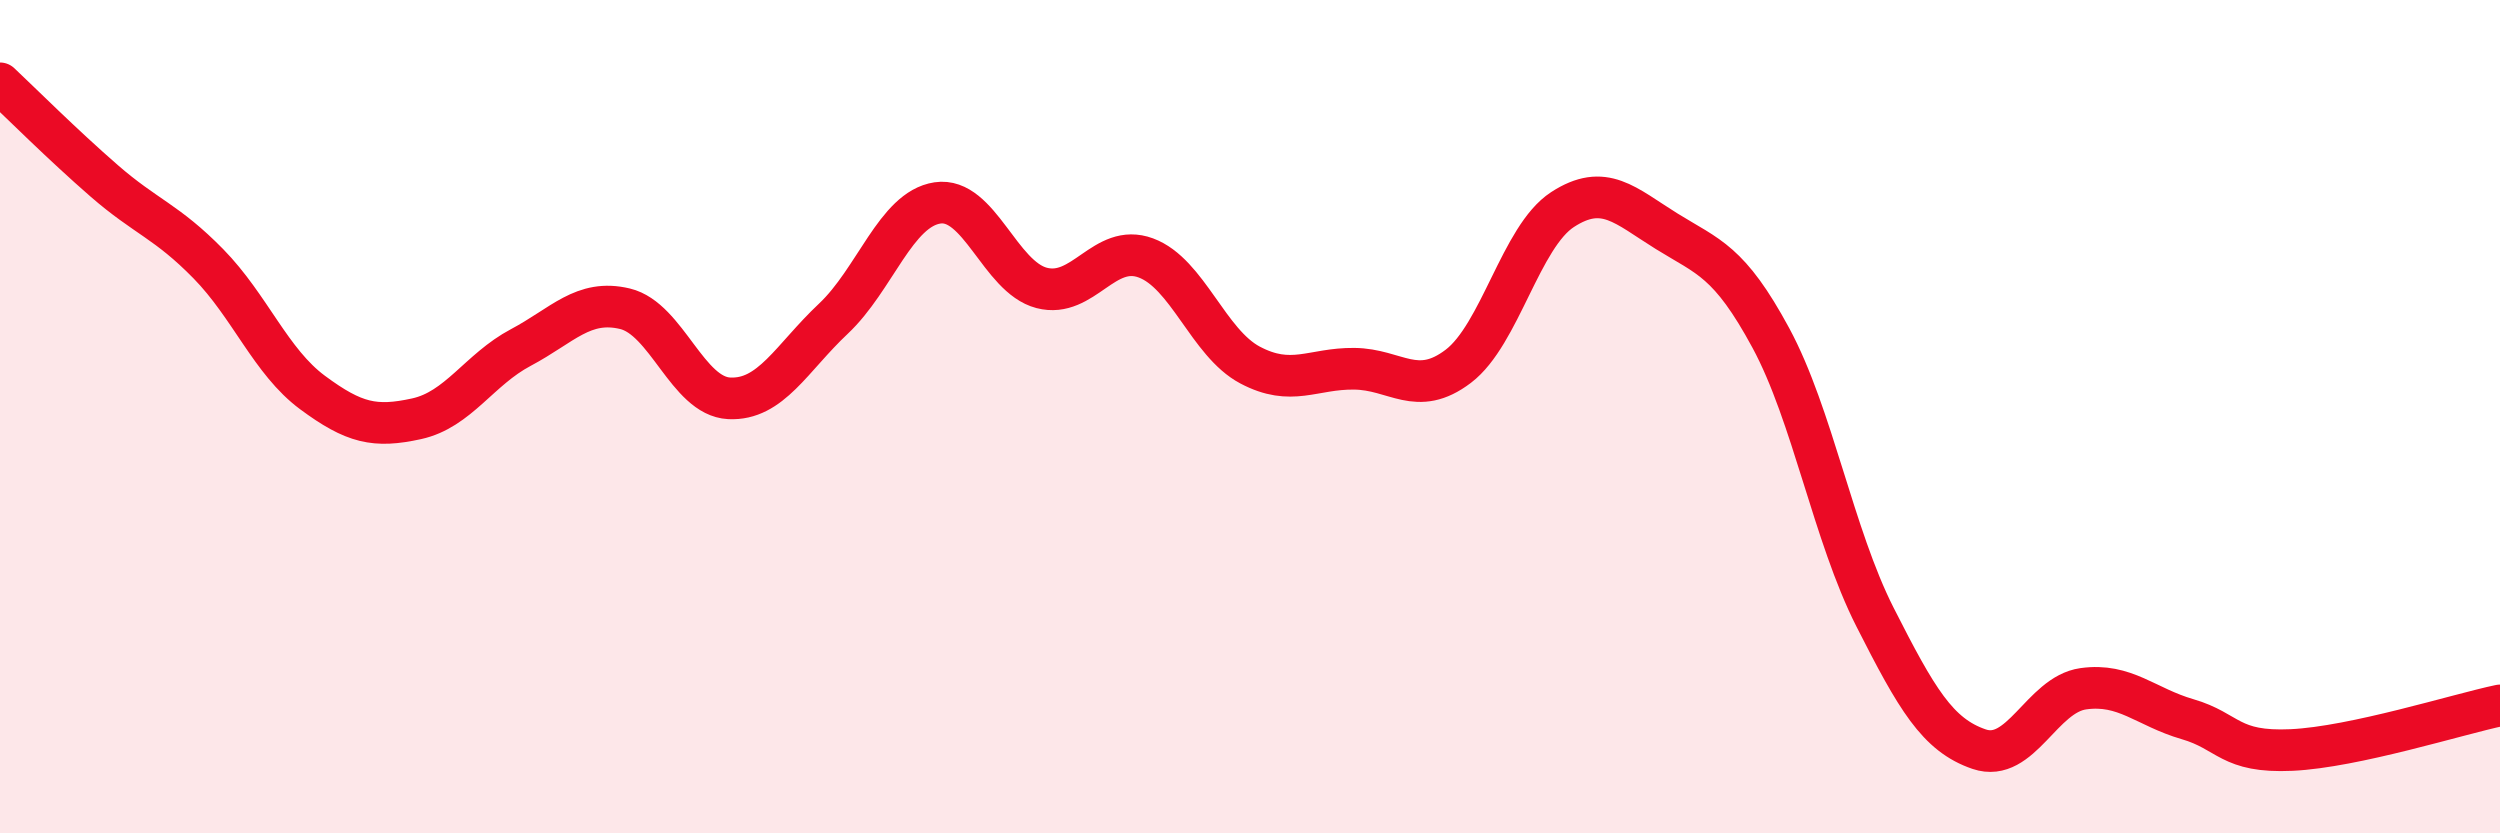
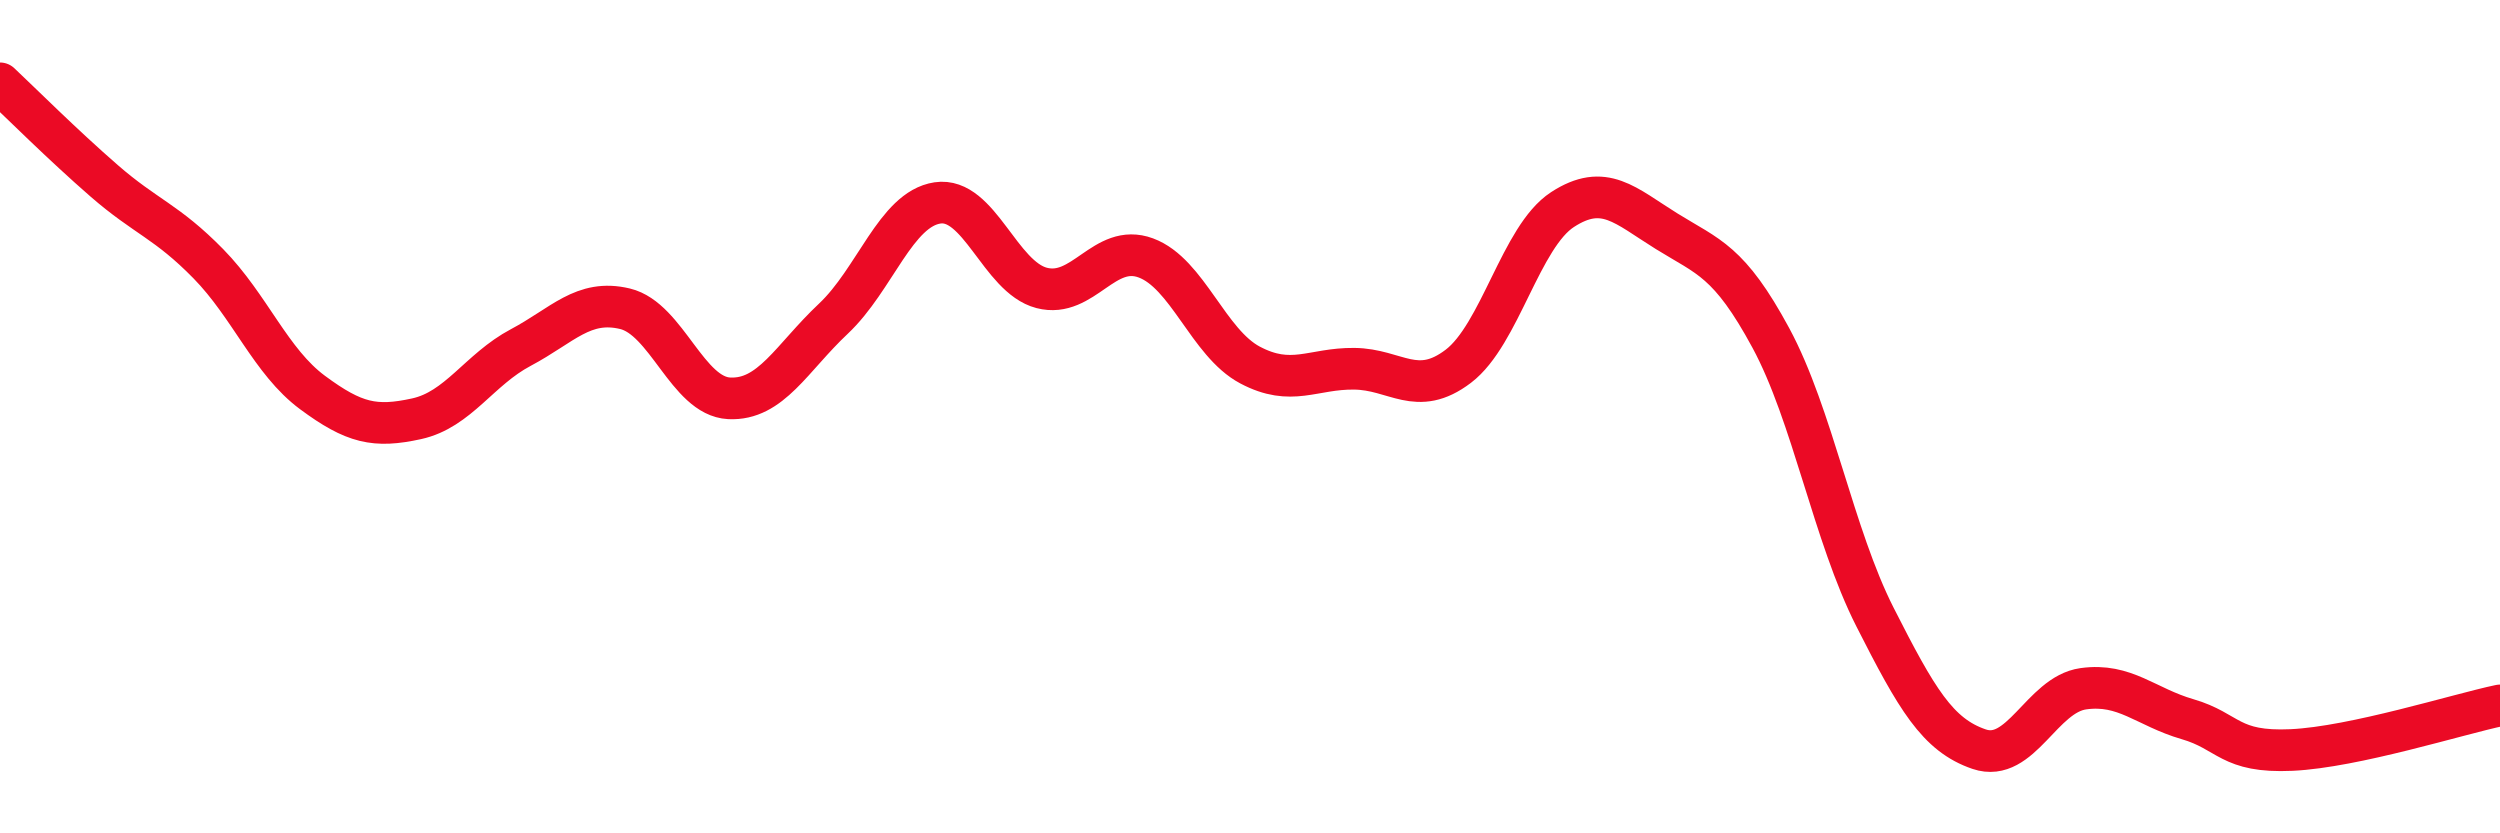
<svg xmlns="http://www.w3.org/2000/svg" width="60" height="20" viewBox="0 0 60 20">
-   <path d="M 0,2 C 0.5,2.47 1.5,3.47 2.5,4.34 C 3.5,5.21 4,5.31 5,6.33 C 6,7.35 6.5,8.68 7.5,9.42 C 8.5,10.16 9,10.27 10,10.05 C 11,9.83 11.5,8.87 12.5,8.34 C 13.5,7.81 14,7.17 15,7.41 C 16,7.65 16.5,9.51 17.5,9.56 C 18.5,9.61 19,8.59 20,7.65 C 21,6.71 21.5,5.02 22.5,4.87 C 23.5,4.72 24,6.65 25,6.91 C 26,7.17 26.5,5.82 27.5,6.19 C 28.5,6.56 29,8.23 30,8.76 C 31,9.29 31.5,8.84 32.5,8.85 C 33.5,8.86 34,9.55 35,8.79 C 36,8.03 36.5,5.68 37.5,5.03 C 38.5,4.38 39,4.93 40,5.55 C 41,6.17 41.5,6.26 42.5,8.11 C 43.5,9.96 44,12.84 45,14.81 C 46,16.78 46.5,17.64 47.5,17.98 C 48.5,18.32 49,16.67 50,16.53 C 51,16.39 51.5,16.97 52.5,17.26 C 53.5,17.55 53.5,18.07 55,18 C 56.5,17.93 59,17.14 60,16.93L60 20L0 20Z" fill="#EB0A25" opacity="0.1" stroke-linecap="round" stroke-linejoin="round" />
  <path d="M 0,2 C 0.5,2.47 1.5,3.47 2.5,4.34 C 3.5,5.21 4,5.31 5,6.33 C 6,7.35 6.5,8.68 7.5,9.42 C 8.5,10.16 9,10.27 10,10.05 C 11,9.83 11.5,8.87 12.5,8.34 C 13.5,7.81 14,7.17 15,7.41 C 16,7.65 16.5,9.51 17.5,9.56 C 18.5,9.61 19,8.59 20,7.65 C 21,6.71 21.5,5.02 22.5,4.87 C 23.5,4.72 24,6.65 25,6.91 C 26,7.17 26.5,5.82 27.5,6.19 C 28.5,6.56 29,8.23 30,8.76 C 31,9.29 31.5,8.84 32.5,8.85 C 33.5,8.86 34,9.55 35,8.79 C 36,8.03 36.5,5.68 37.5,5.03 C 38.5,4.38 39,4.93 40,5.55 C 41,6.17 41.5,6.26 42.5,8.11 C 43.5,9.96 44,12.84 45,14.81 C 46,16.78 46.5,17.64 47.5,17.98 C 48.5,18.32 49,16.67 50,16.53 C 51,16.39 51.5,16.97 52.5,17.26 C 53.5,17.55 53.5,18.07 55,18 C 56.5,17.93 59,17.14 60,16.93" stroke="#EB0A25" stroke-width="1" fill="none" stroke-linecap="round" stroke-linejoin="round" />
</svg>